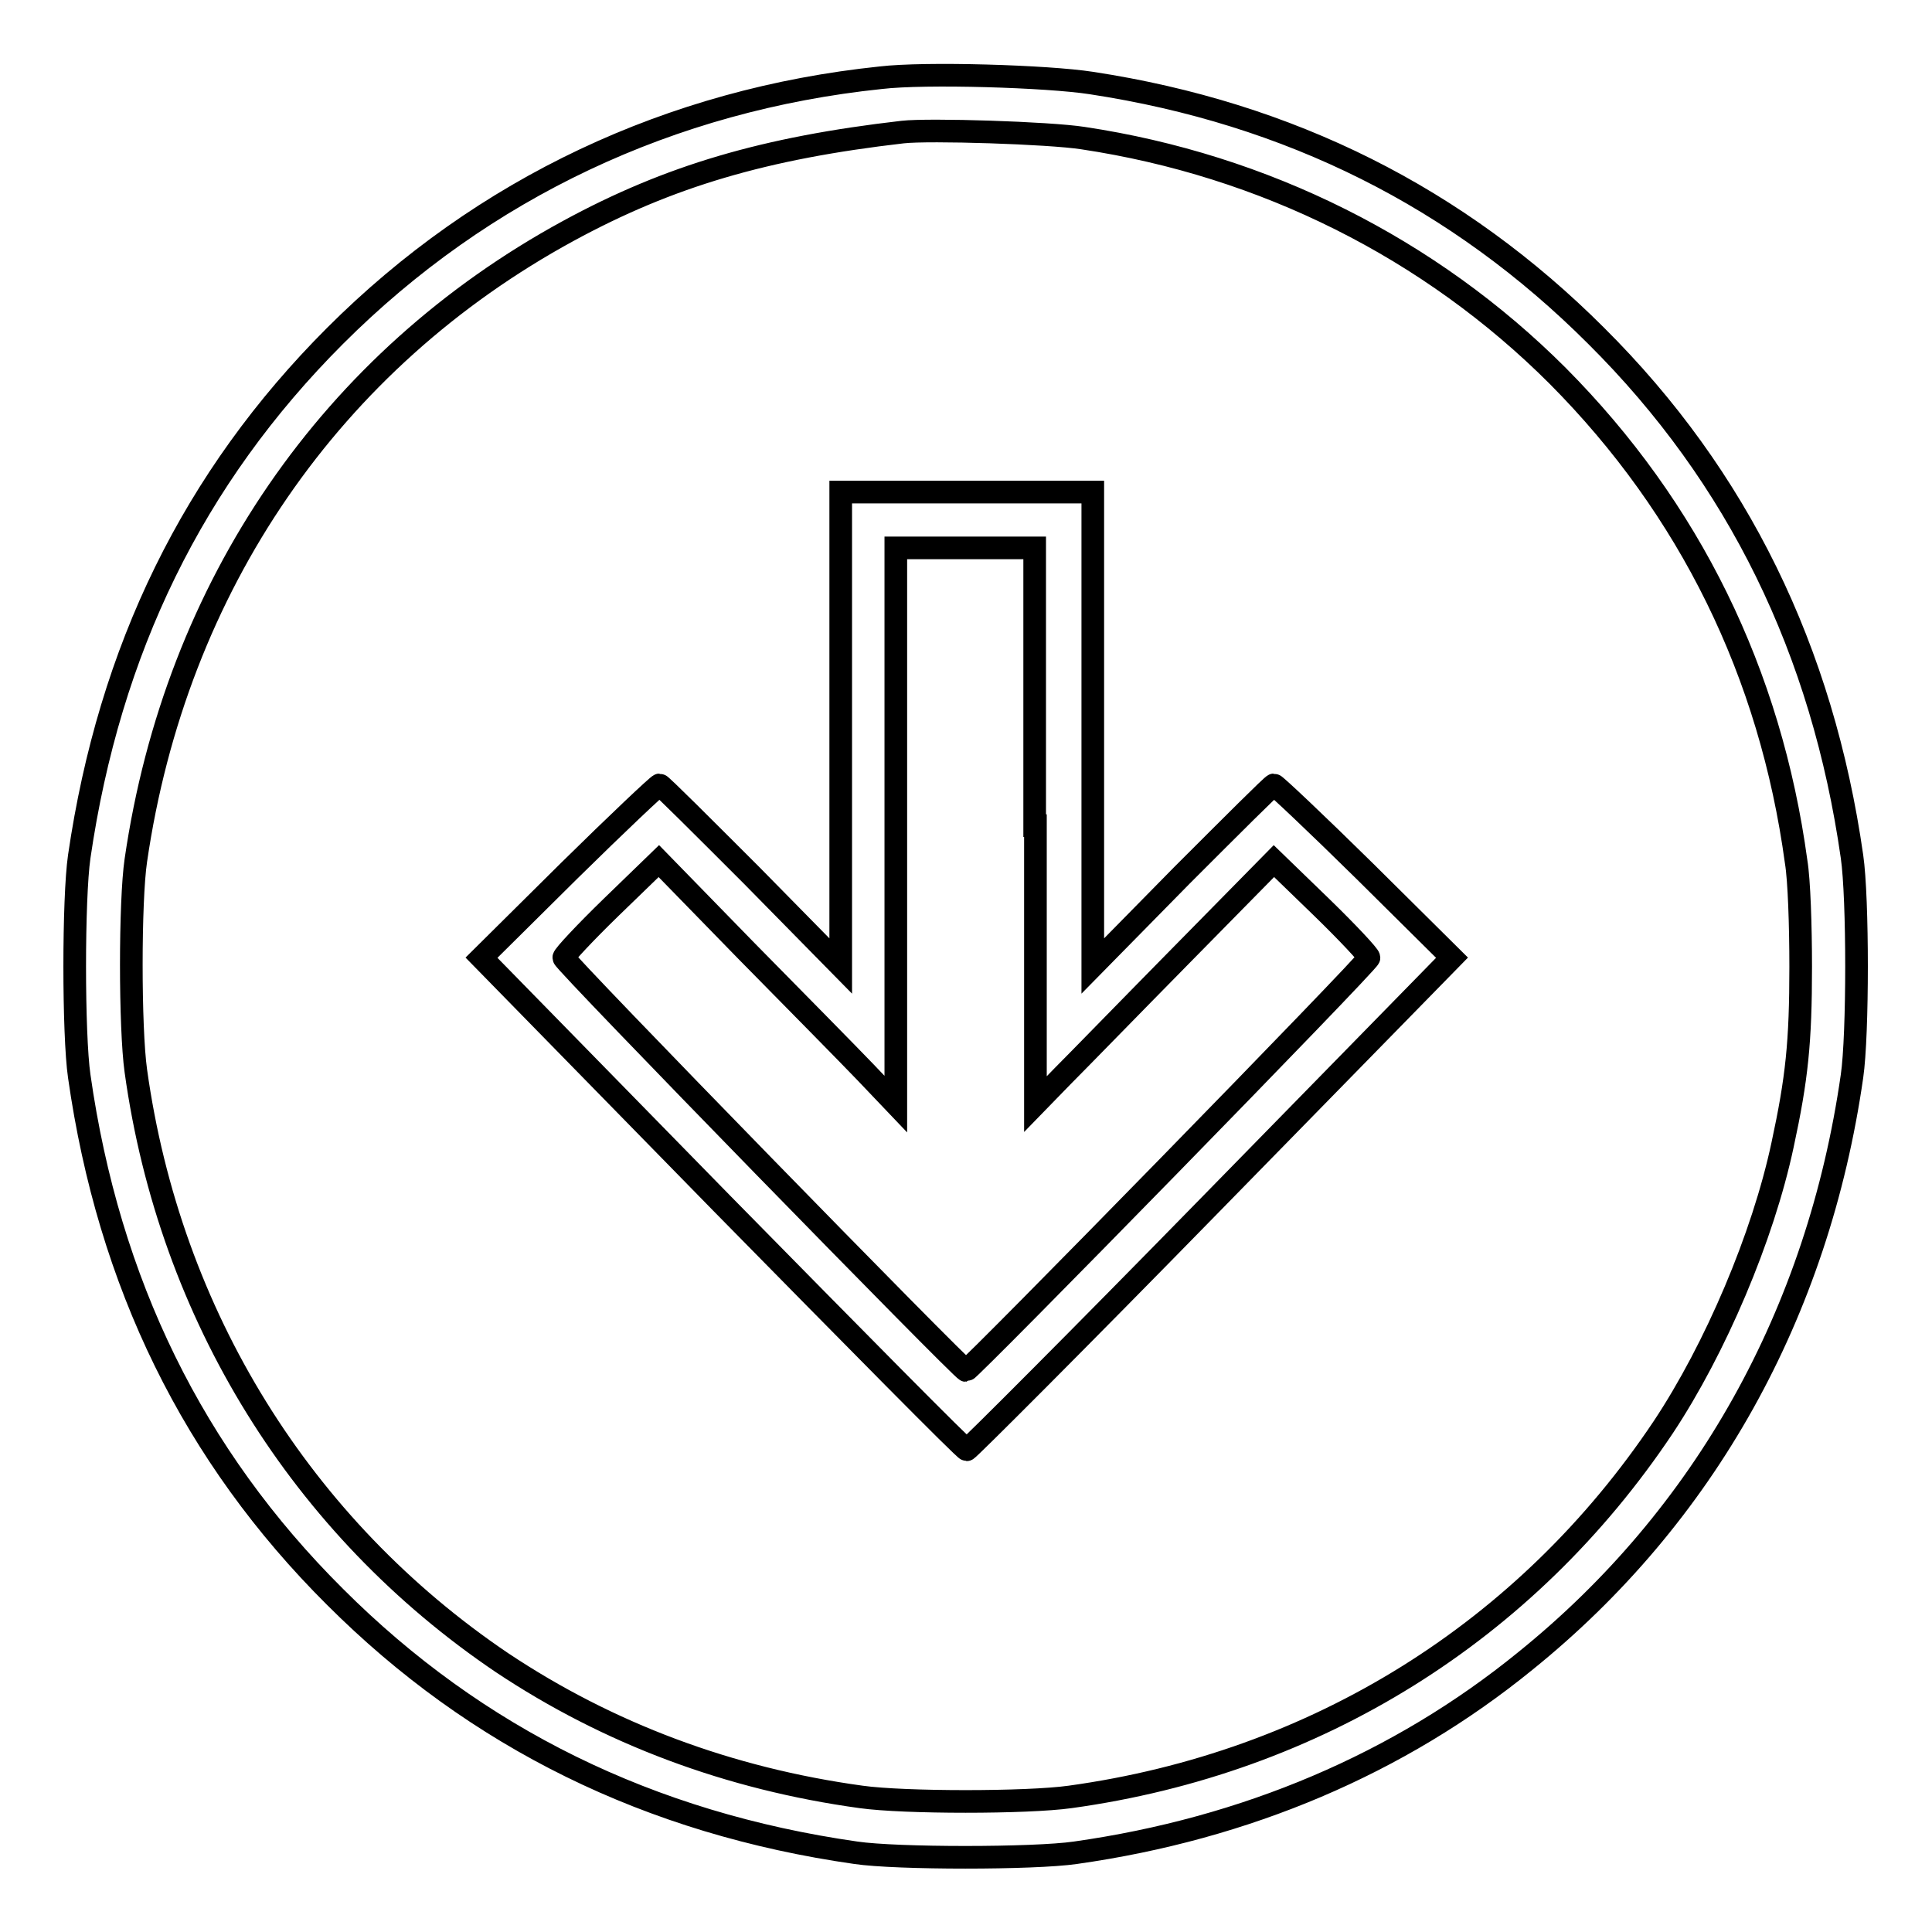
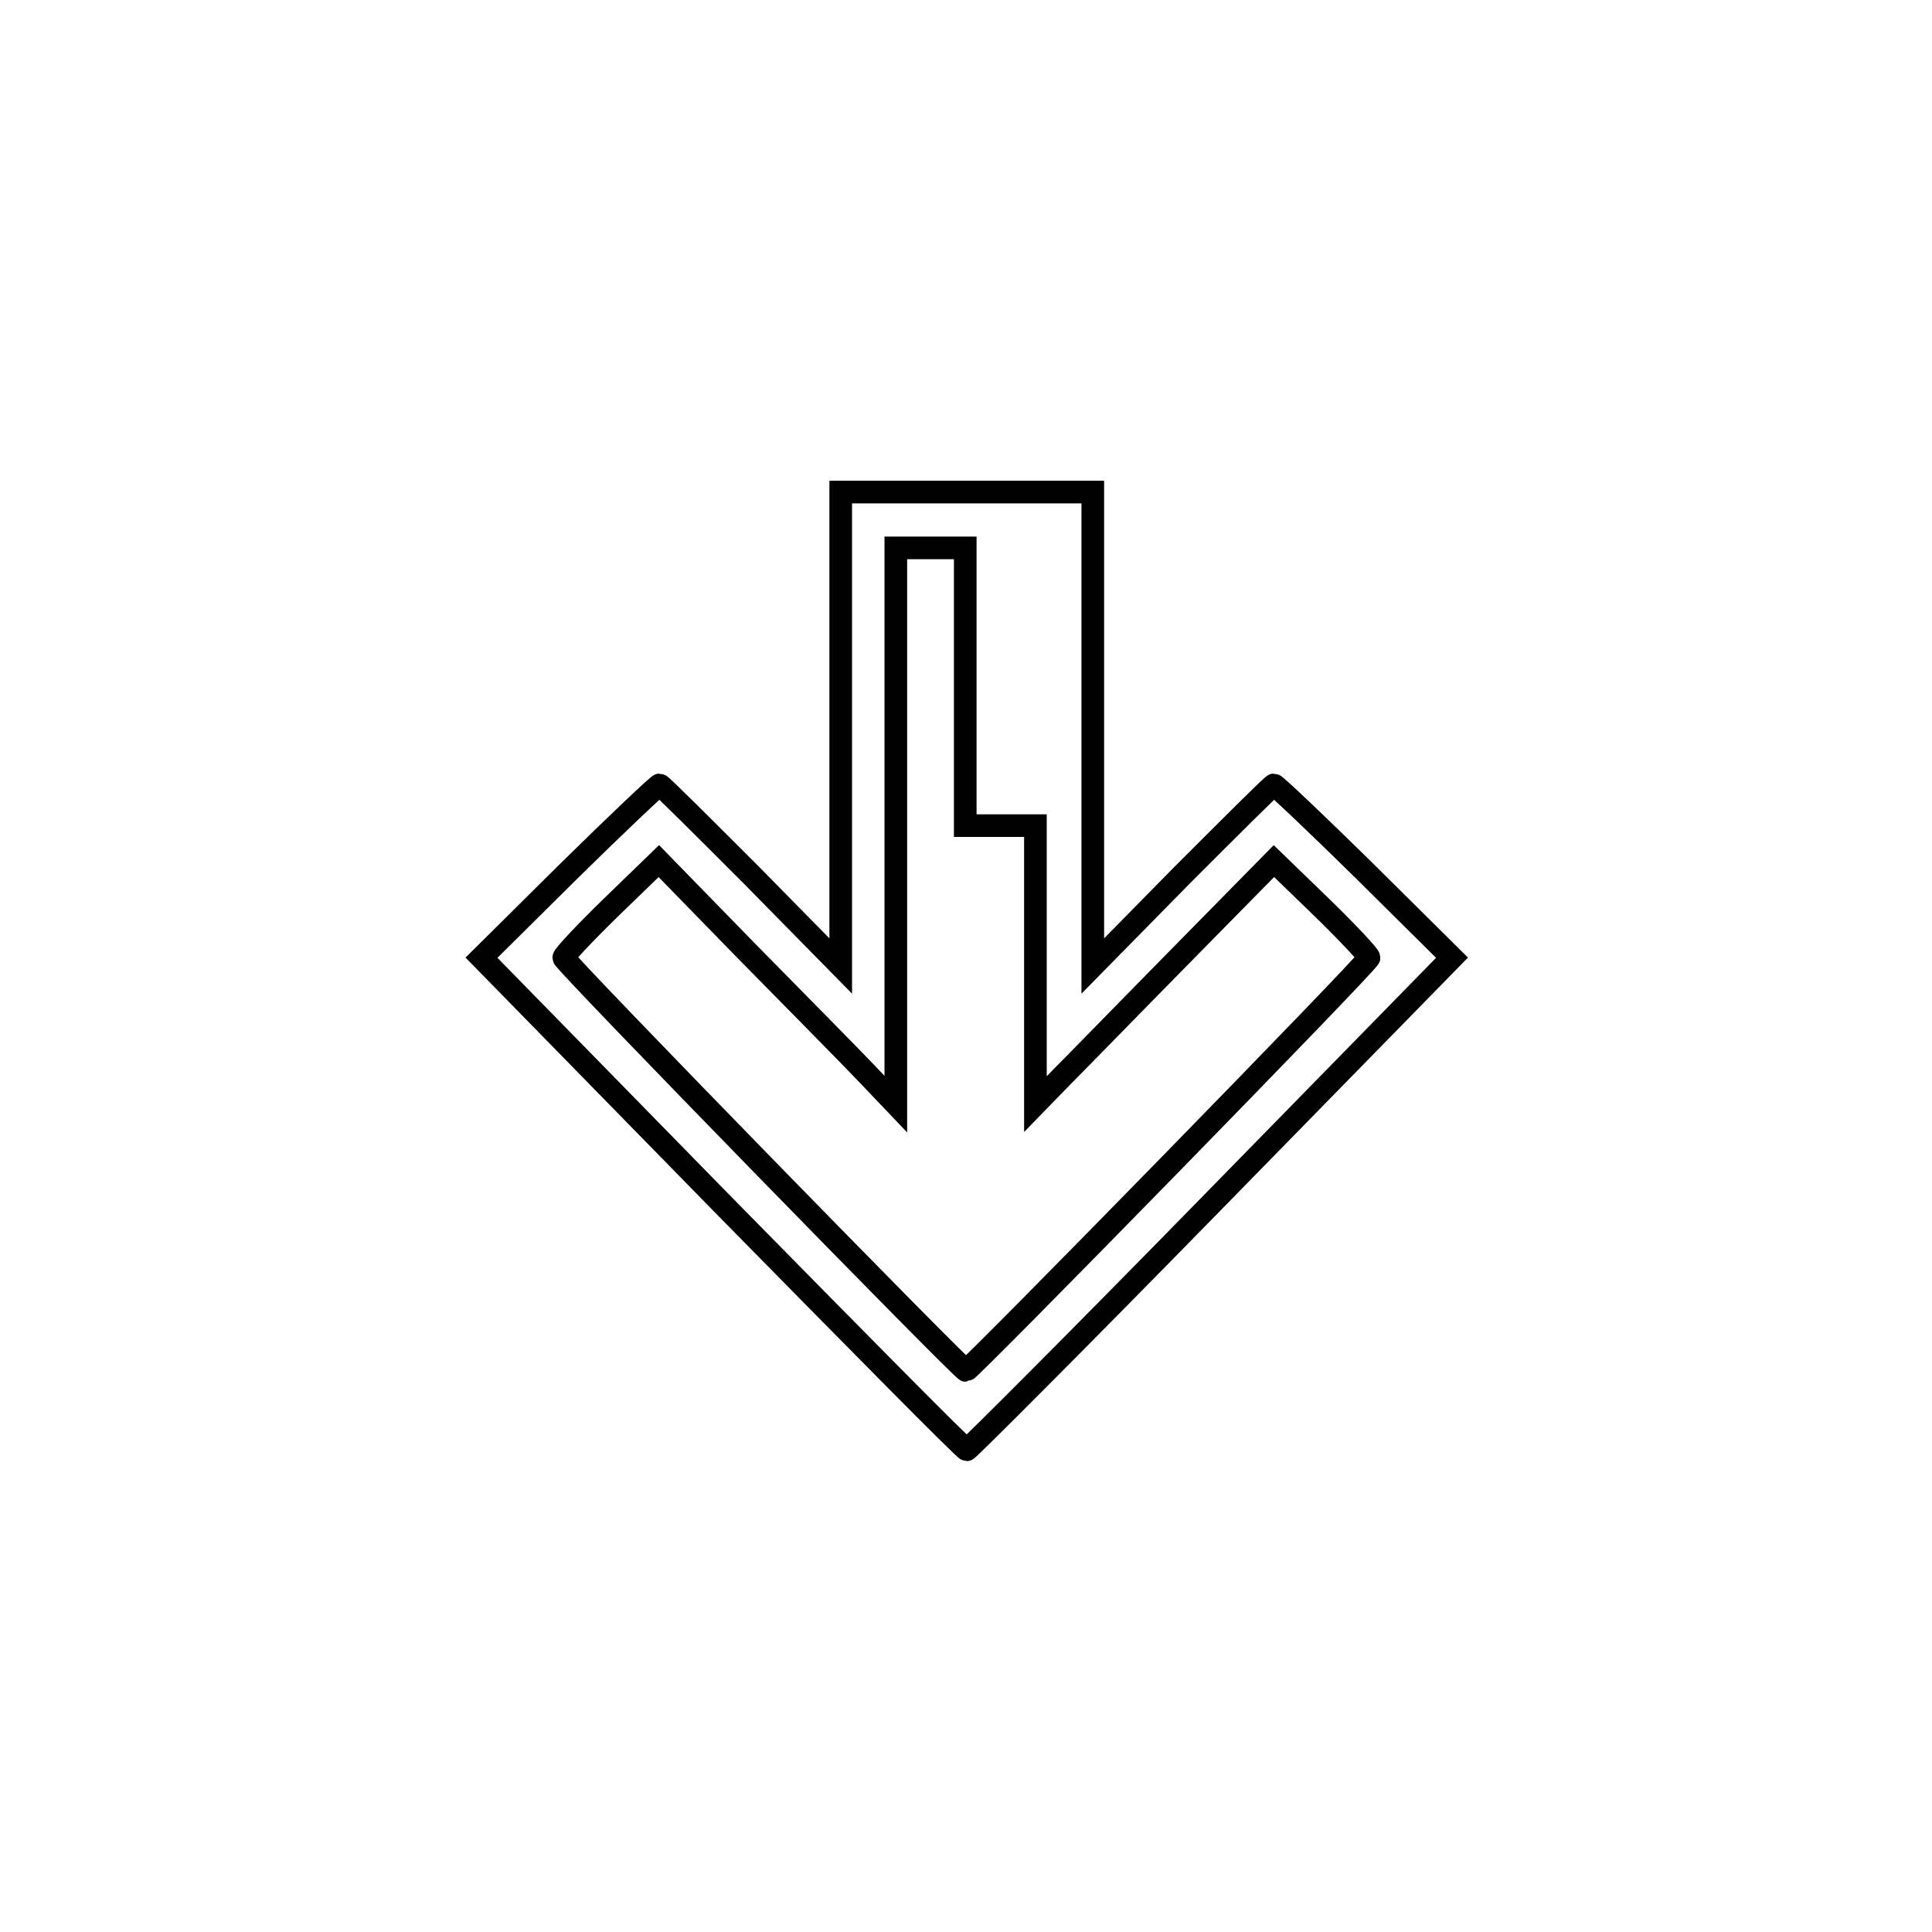
<svg xmlns="http://www.w3.org/2000/svg" version="1.1" x="0px" y="0px" viewBox="0 0 256 256" enable-background="new 0 0 256 256" xml:space="preserve">
  <g>
    <g>
      <g>
-         <path stroke-width="3" fill-opacity="0" stroke="#000000" d="M116.7,10.3C88.9,13.2,64,24.9,44.4,44.5c-18.8,18.8-29.9,41.6-33.9,69c-0.8,5.5-0.8,23.6,0,29.1c3.9,27.4,15.1,50.3,33.9,69c18.7,18.7,41.7,30,69,33.9c5.4,0.8,23.6,0.8,29.1,0c22.6-3.2,42.9-11.8,59.6-25.4c23.8-19.2,38.8-46.1,43.3-77.5c0.8-5.5,0.8-23.6,0-29.1c-3.9-27.3-15.1-50.3-33.9-69c-18.3-18.3-40.6-29.5-66.9-33.5C138.8,10.1,122.6,9.6,116.7,10.3z M143.5,18.3c24,3.6,46,14.6,62.9,31.5c17.5,17.6,28.2,39.4,31.6,64.4c0.4,2.4,0.6,8.5,0.6,13.9c0,10-0.5,14.8-2.4,23.6c-2.6,12.2-8.9,27-15.8,37.4c-18.1,27.1-46,44.5-78.6,49c-5.7,0.8-22,0.8-27.7,0c-17.5-2.4-33.5-8.4-47.6-17.8C40,202.4,22.5,174.3,18,141.9c-0.8-5.7-0.8-22.5,0-27.9c5.3-36.4,25.9-66.3,57.3-83.4c13.4-7.3,26.1-11,44.3-13.1C123.1,17.1,139,17.6,143.5,18.3z" />
-         <path stroke-width="3" fill-opacity="0" stroke="#000000" d="M111.4,96.6V128l-11.8-12c-6.6-6.6-12-12-12.2-12s-5.6,5.1-12,11.4l-11.6,11.5l31.9,32.6c17.6,17.9,32.1,32.6,32.4,32.6c0.2,0,14.8-14.6,32.4-32.6l31.9-32.6l-11.6-11.5c-6.4-6.3-11.8-11.4-12-11.4s-5.6,5.4-12.2,12l-11.8,12V96.6V65.2H128h-16.6V96.6z M137.2,109.4v36.9l3.6-3.7c2-2,9.1-9.3,15.8-16.1l12.2-12.4l6.3,6.1c3.5,3.4,6.3,6.4,6.3,6.7c0,0.6-52.9,54.7-53.4,54.7c-0.5,0-53.3-54.1-53.3-54.7c0-0.3,2.8-3.3,6.3-6.7l6.3-6.1L98.9,126c6.5,6.6,13.6,13.8,15.8,16.1l4,4.2v-36.9V72.6h9.2h9.2V109.4z" />
+         <path stroke-width="3" fill-opacity="0" stroke="#000000" d="M111.4,96.6V128l-11.8-12c-6.6-6.6-12-12-12.2-12s-5.6,5.1-12,11.4l-11.6,11.5l31.9,32.6c17.6,17.9,32.1,32.6,32.4,32.6c0.2,0,14.8-14.6,32.4-32.6l31.9-32.6l-11.6-11.5c-6.4-6.3-11.8-11.4-12-11.4s-5.6,5.4-12.2,12l-11.8,12V96.6V65.2H128h-16.6V96.6z M137.2,109.4v36.9l3.6-3.7c2-2,9.1-9.3,15.8-16.1l12.2-12.4l6.3,6.1c3.5,3.4,6.3,6.4,6.3,6.7c0,0.6-52.9,54.7-53.4,54.7c-0.5,0-53.3-54.1-53.3-54.7c0-0.3,2.8-3.3,6.3-6.7l6.3-6.1L98.9,126c6.5,6.6,13.6,13.8,15.8,16.1l4,4.2v-36.9V72.6h9.2V109.4z" />
      </g>
    </g>
  </g>
</svg>